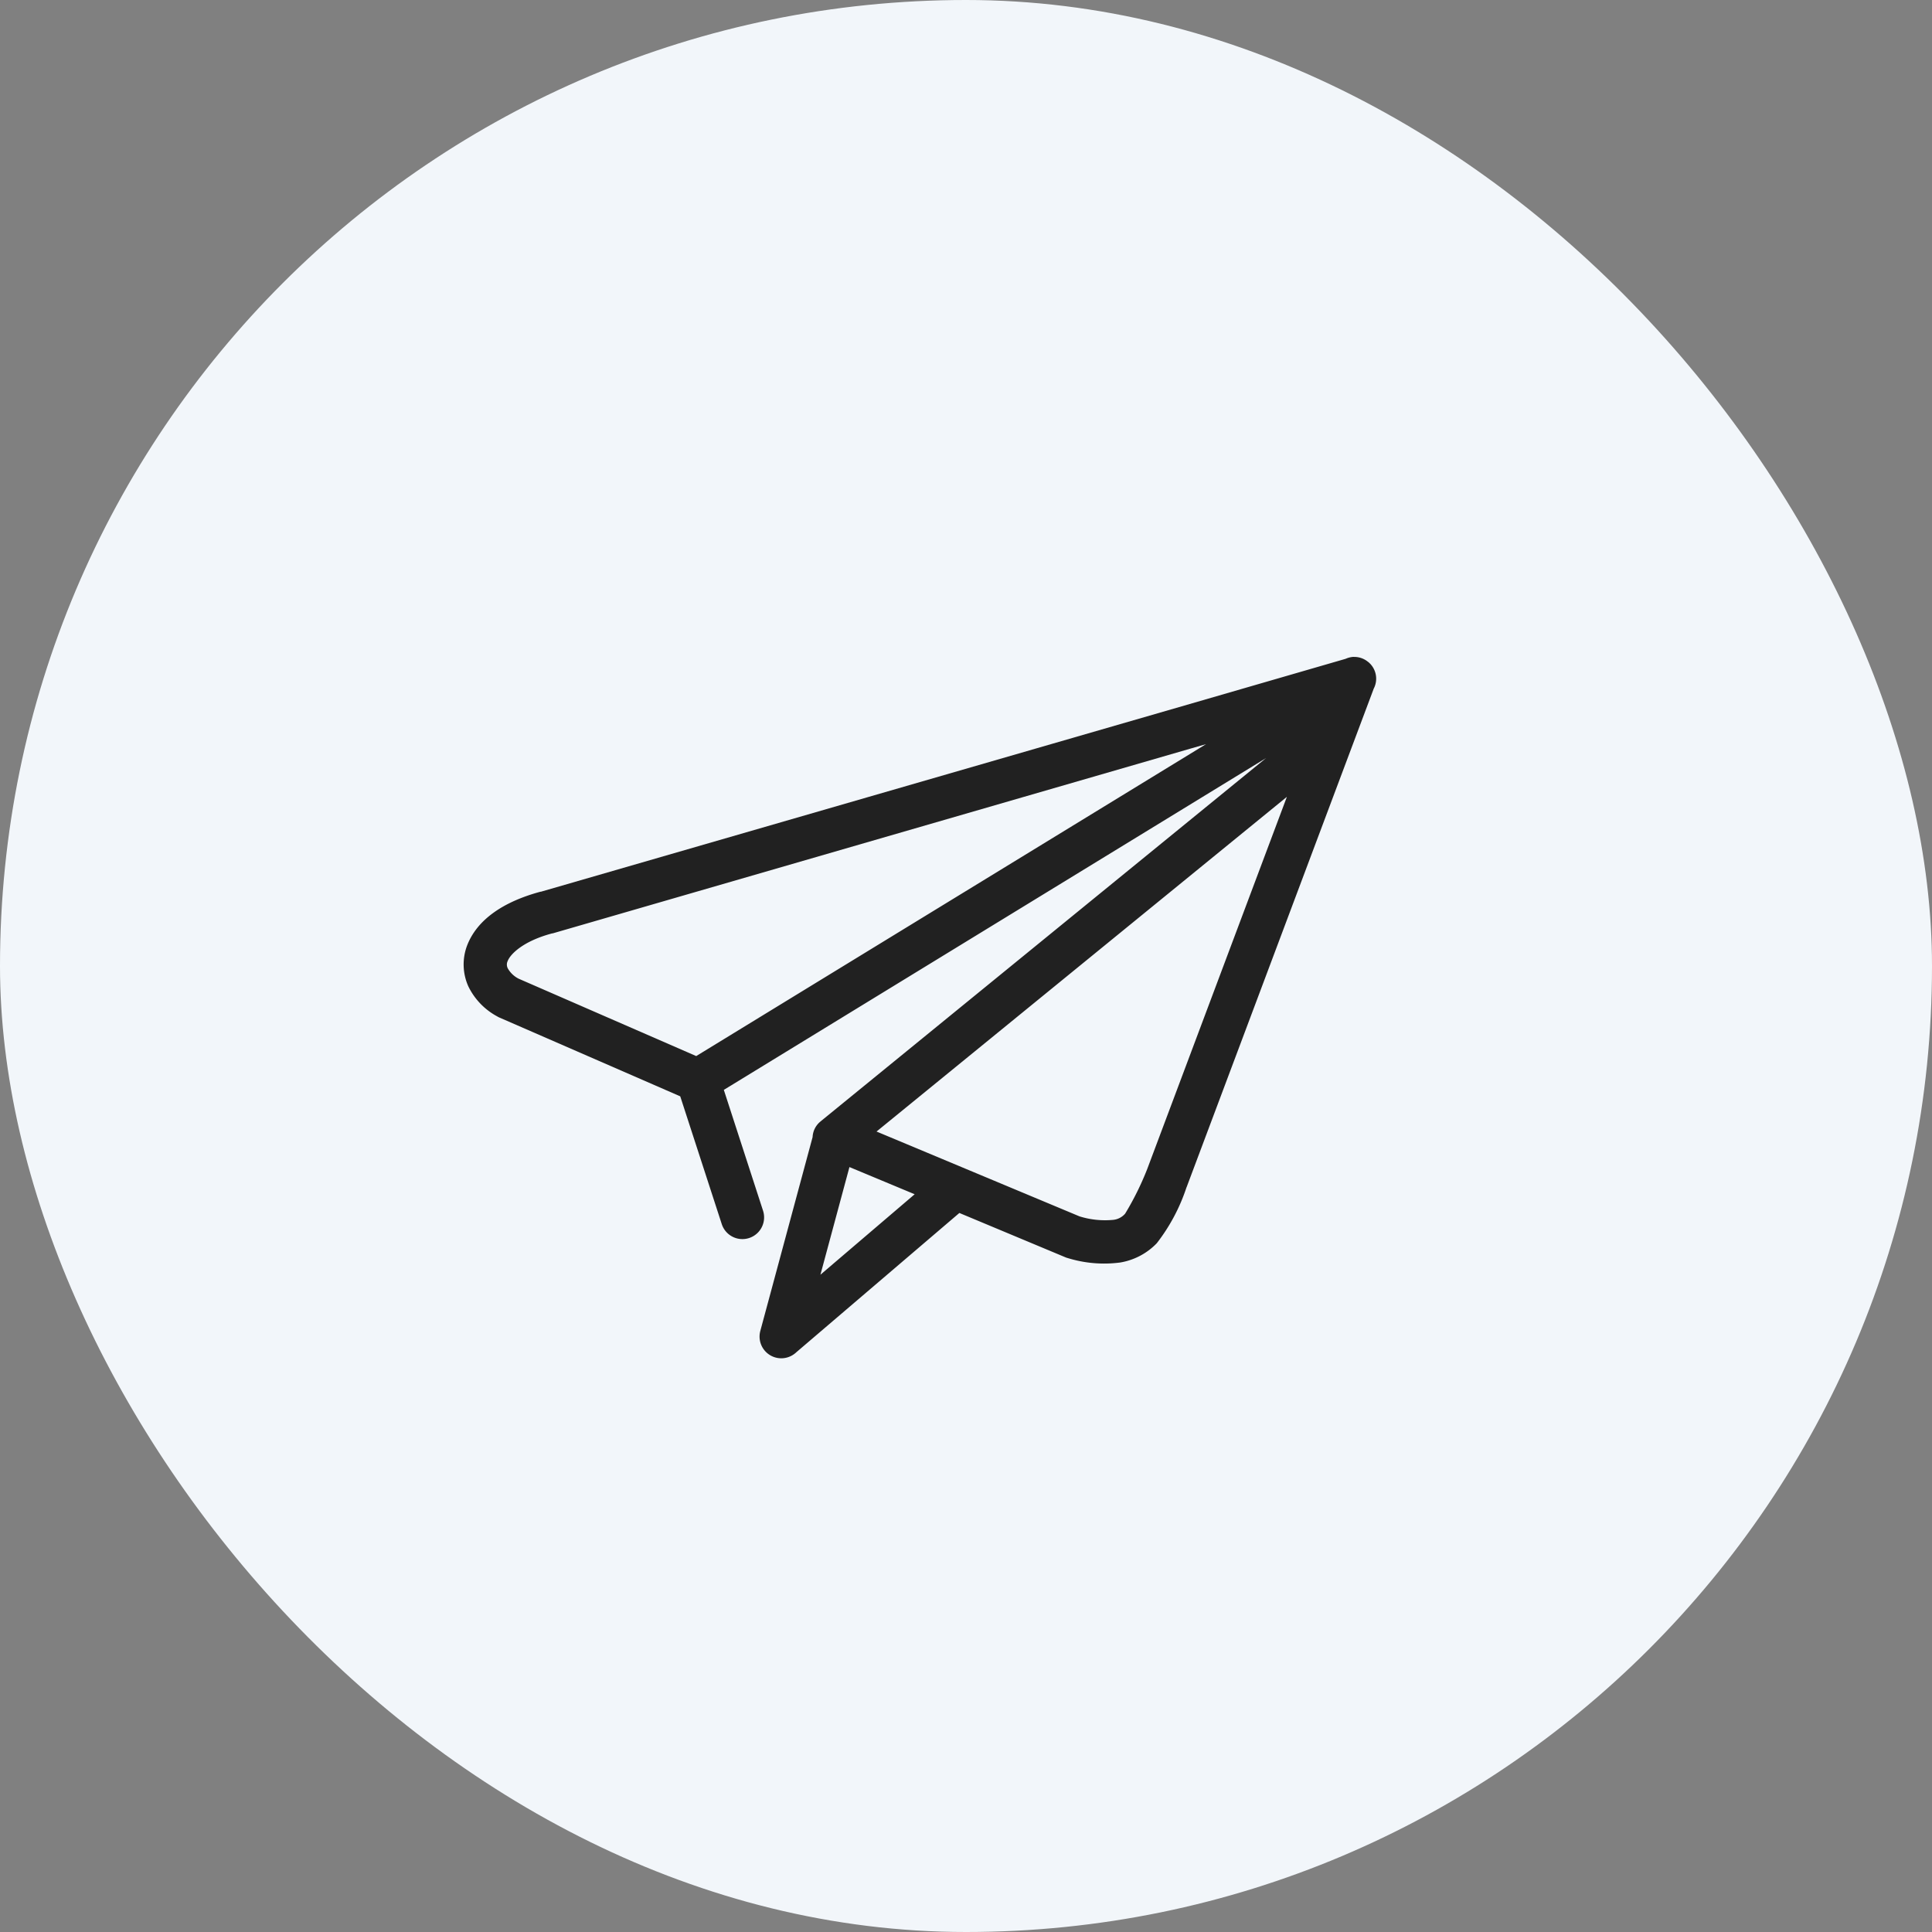
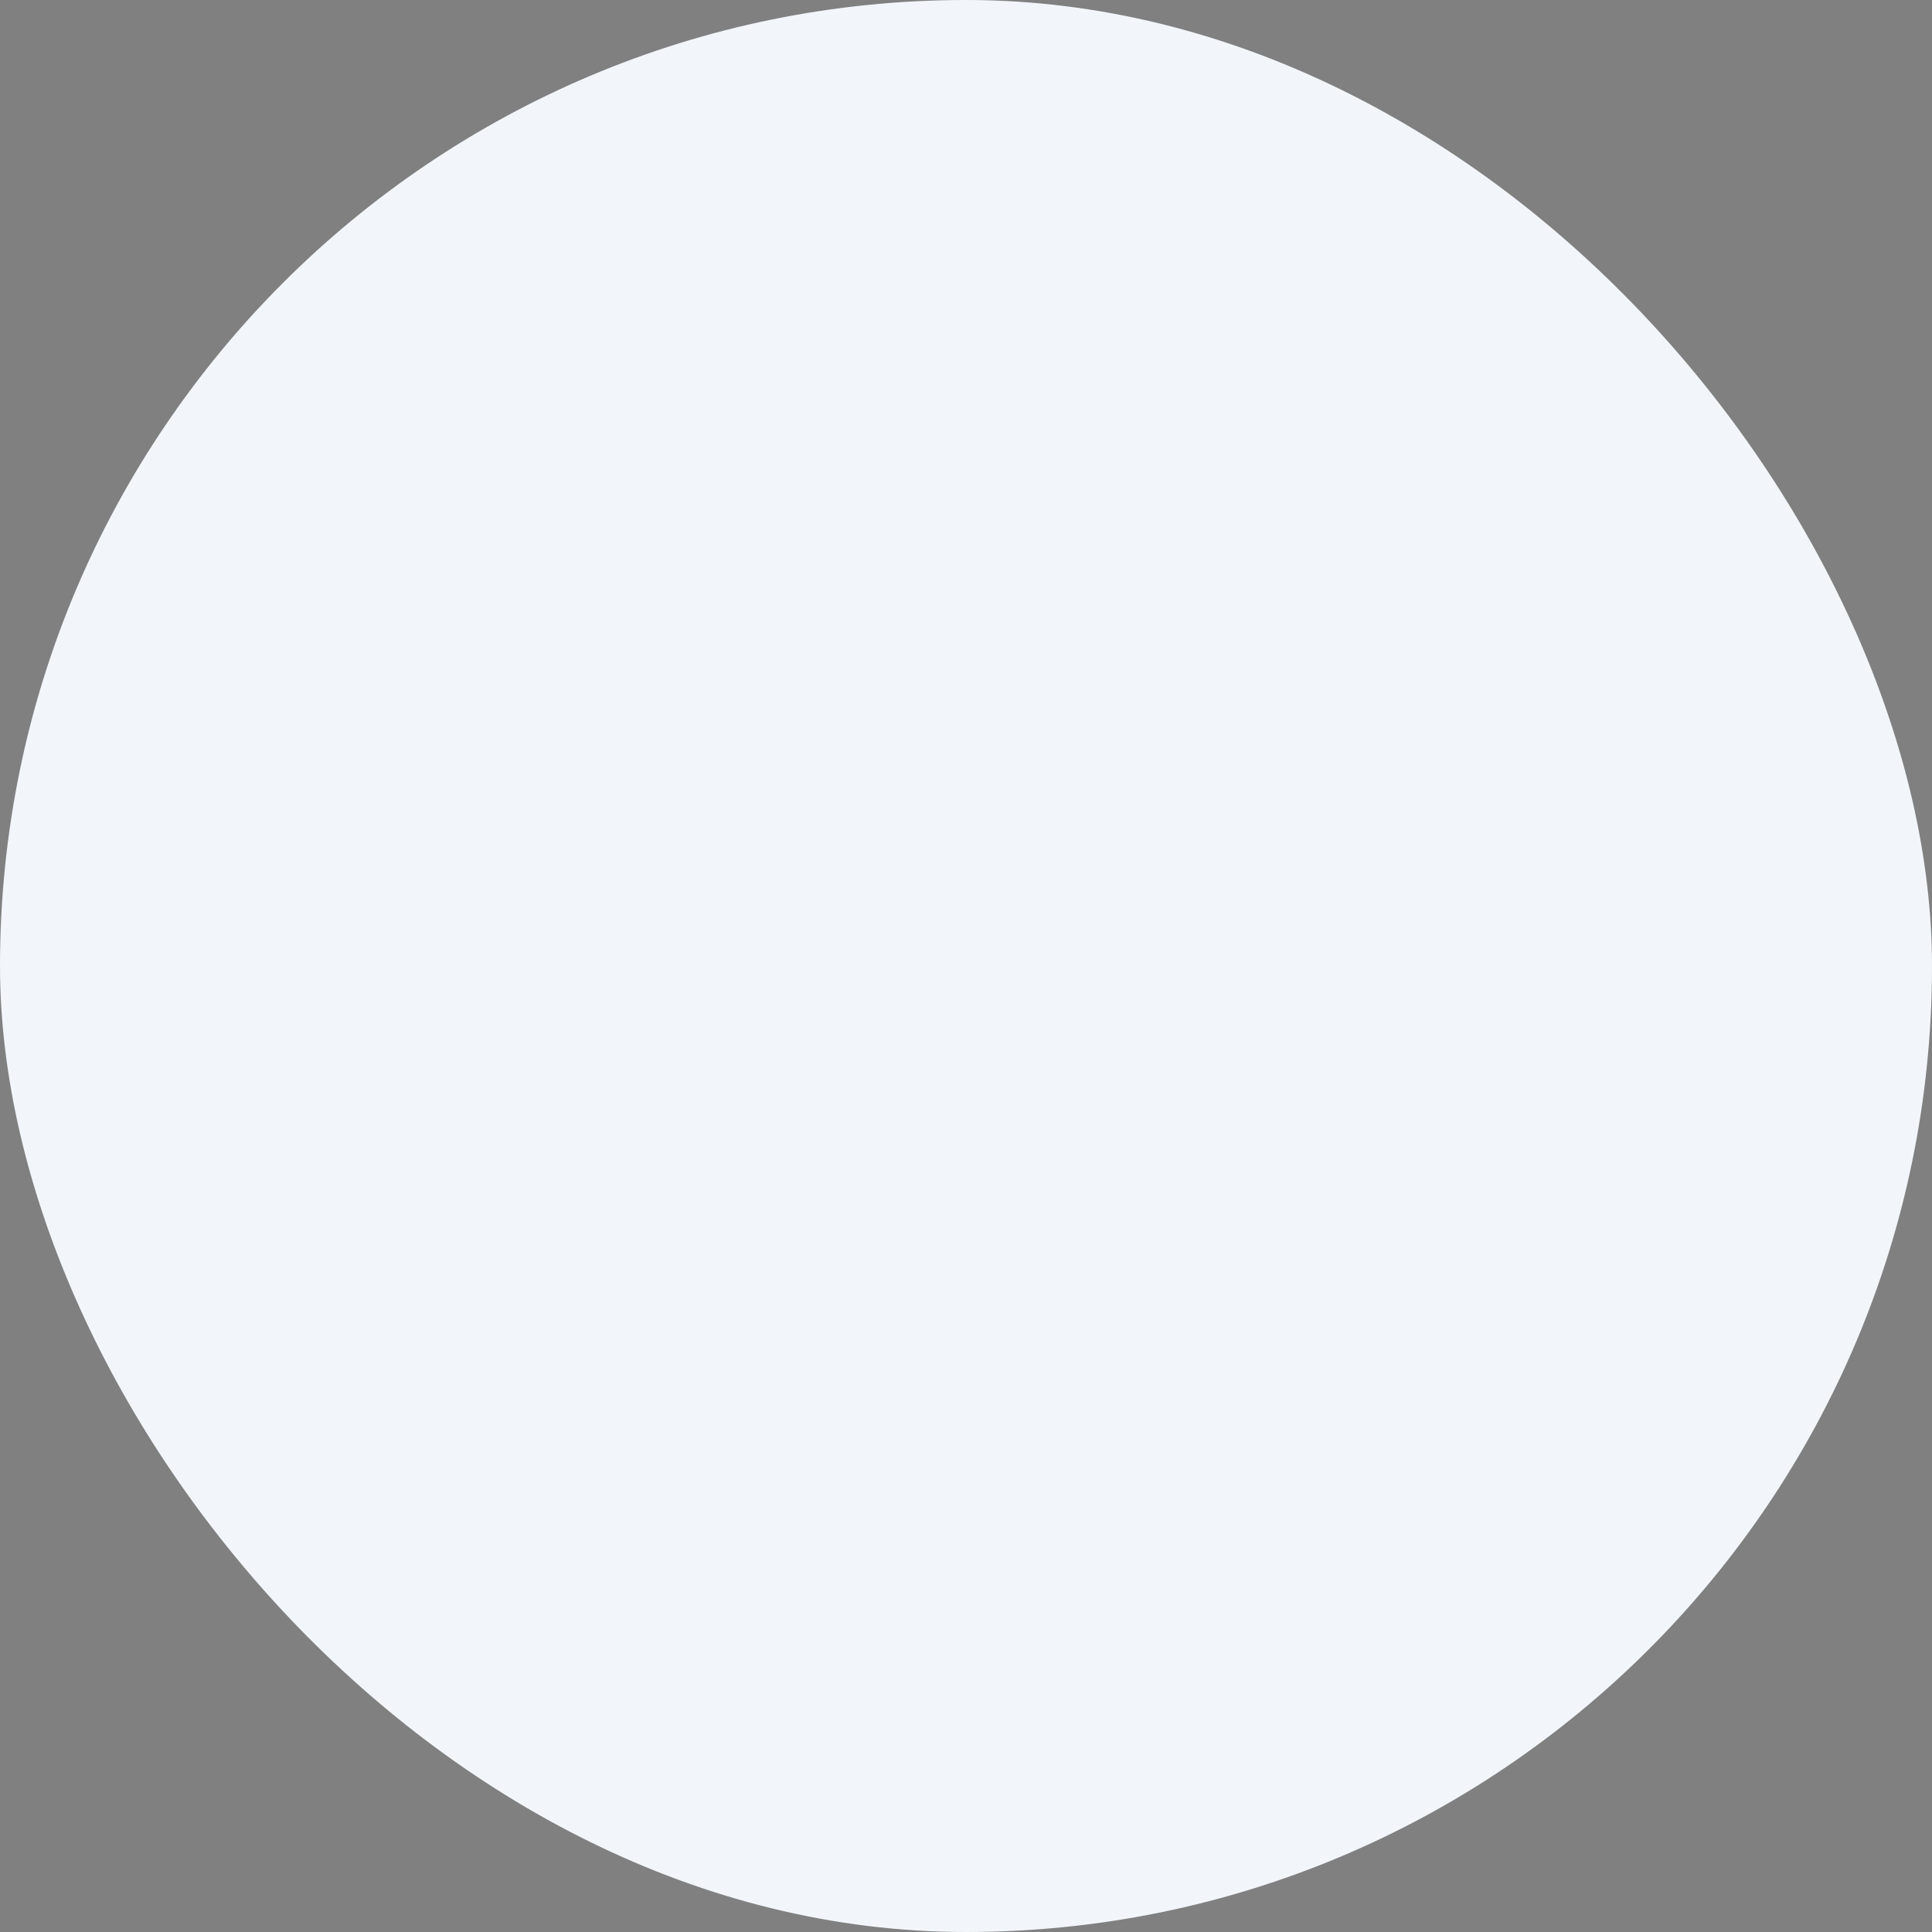
<svg xmlns="http://www.w3.org/2000/svg" width="100" height="100">
  <rect width="100%" height="100%" fill="#808080" stroke="none" />
  <g id="グループ_1194" data-name="グループ 1194" transform="translate(-813 -10490)">
    <rect id="長方形_223" data-name="長方形 223" width="100" height="100" rx="50" transform="translate(813 10490)" fill="#f2f6fa" />
    <g id="send" transform="translate(831.109 10509.668)">
-       <path id="パス_504" data-name="パス 504" d="M25.858 40.739l3.376 1.407-4.878 4.165zM48.5 21.576l-7.229 19.265a15.065 15.065 0 01-1.142 2.308.939.939 0 01-.634.324 4.442 4.442 0 01-1.728-.182L27.26 38.9zm-4.185-2.727L17.927 34.994l-9.193-4.006a1.343 1.343 0 01-.556-.527.424.424 0 01-.007-.391c.127-.333.768-1.019 2.3-1.426h.024l33.049-9.574zm7.664-4.517h-.046a1.161 1.161 0 00-.392.1l-8.624 2.5-33.031 9.556h-.024c-1.938.523-3.293 1.459-3.8 2.8a2.771 2.771 0 00.068 2.094 3.5 3.5 0 001.496 1.558.877.877 0 00.114.06l9.36 4.078 2.148 6.61A1.122 1.122 0 1021.387 43l-2.031-6.256 28.063-17.172L24.394 38.35l-.015.015a1.1 1.1 0 00-.428.822L21.242 49.23a1.124 1.124 0 001.816 1.139l.031-.025a.179.179 0 00.018-.018l8.441-7.211 5.468 2.285a.785.785 0 00.14.049 6.379 6.379 0 002.711.231 3.4 3.4 0 001.9-1A9.6 9.6 0 0043.3 41.8a1.035 1.035 0 00.044-.111L52.986 16v-.007a1.117 1.117 0 00-.086-1.2l-.038-.047a.193.193 0 00-.034-.039.327.327 0 00-.043-.043.341.341 0 01-.035-.037.6.6 0 00-.05-.037 1.109 1.109 0 00-.723-.256z" fill="#212121" />
-     </g>
+       </g>
  </g>
</svg>